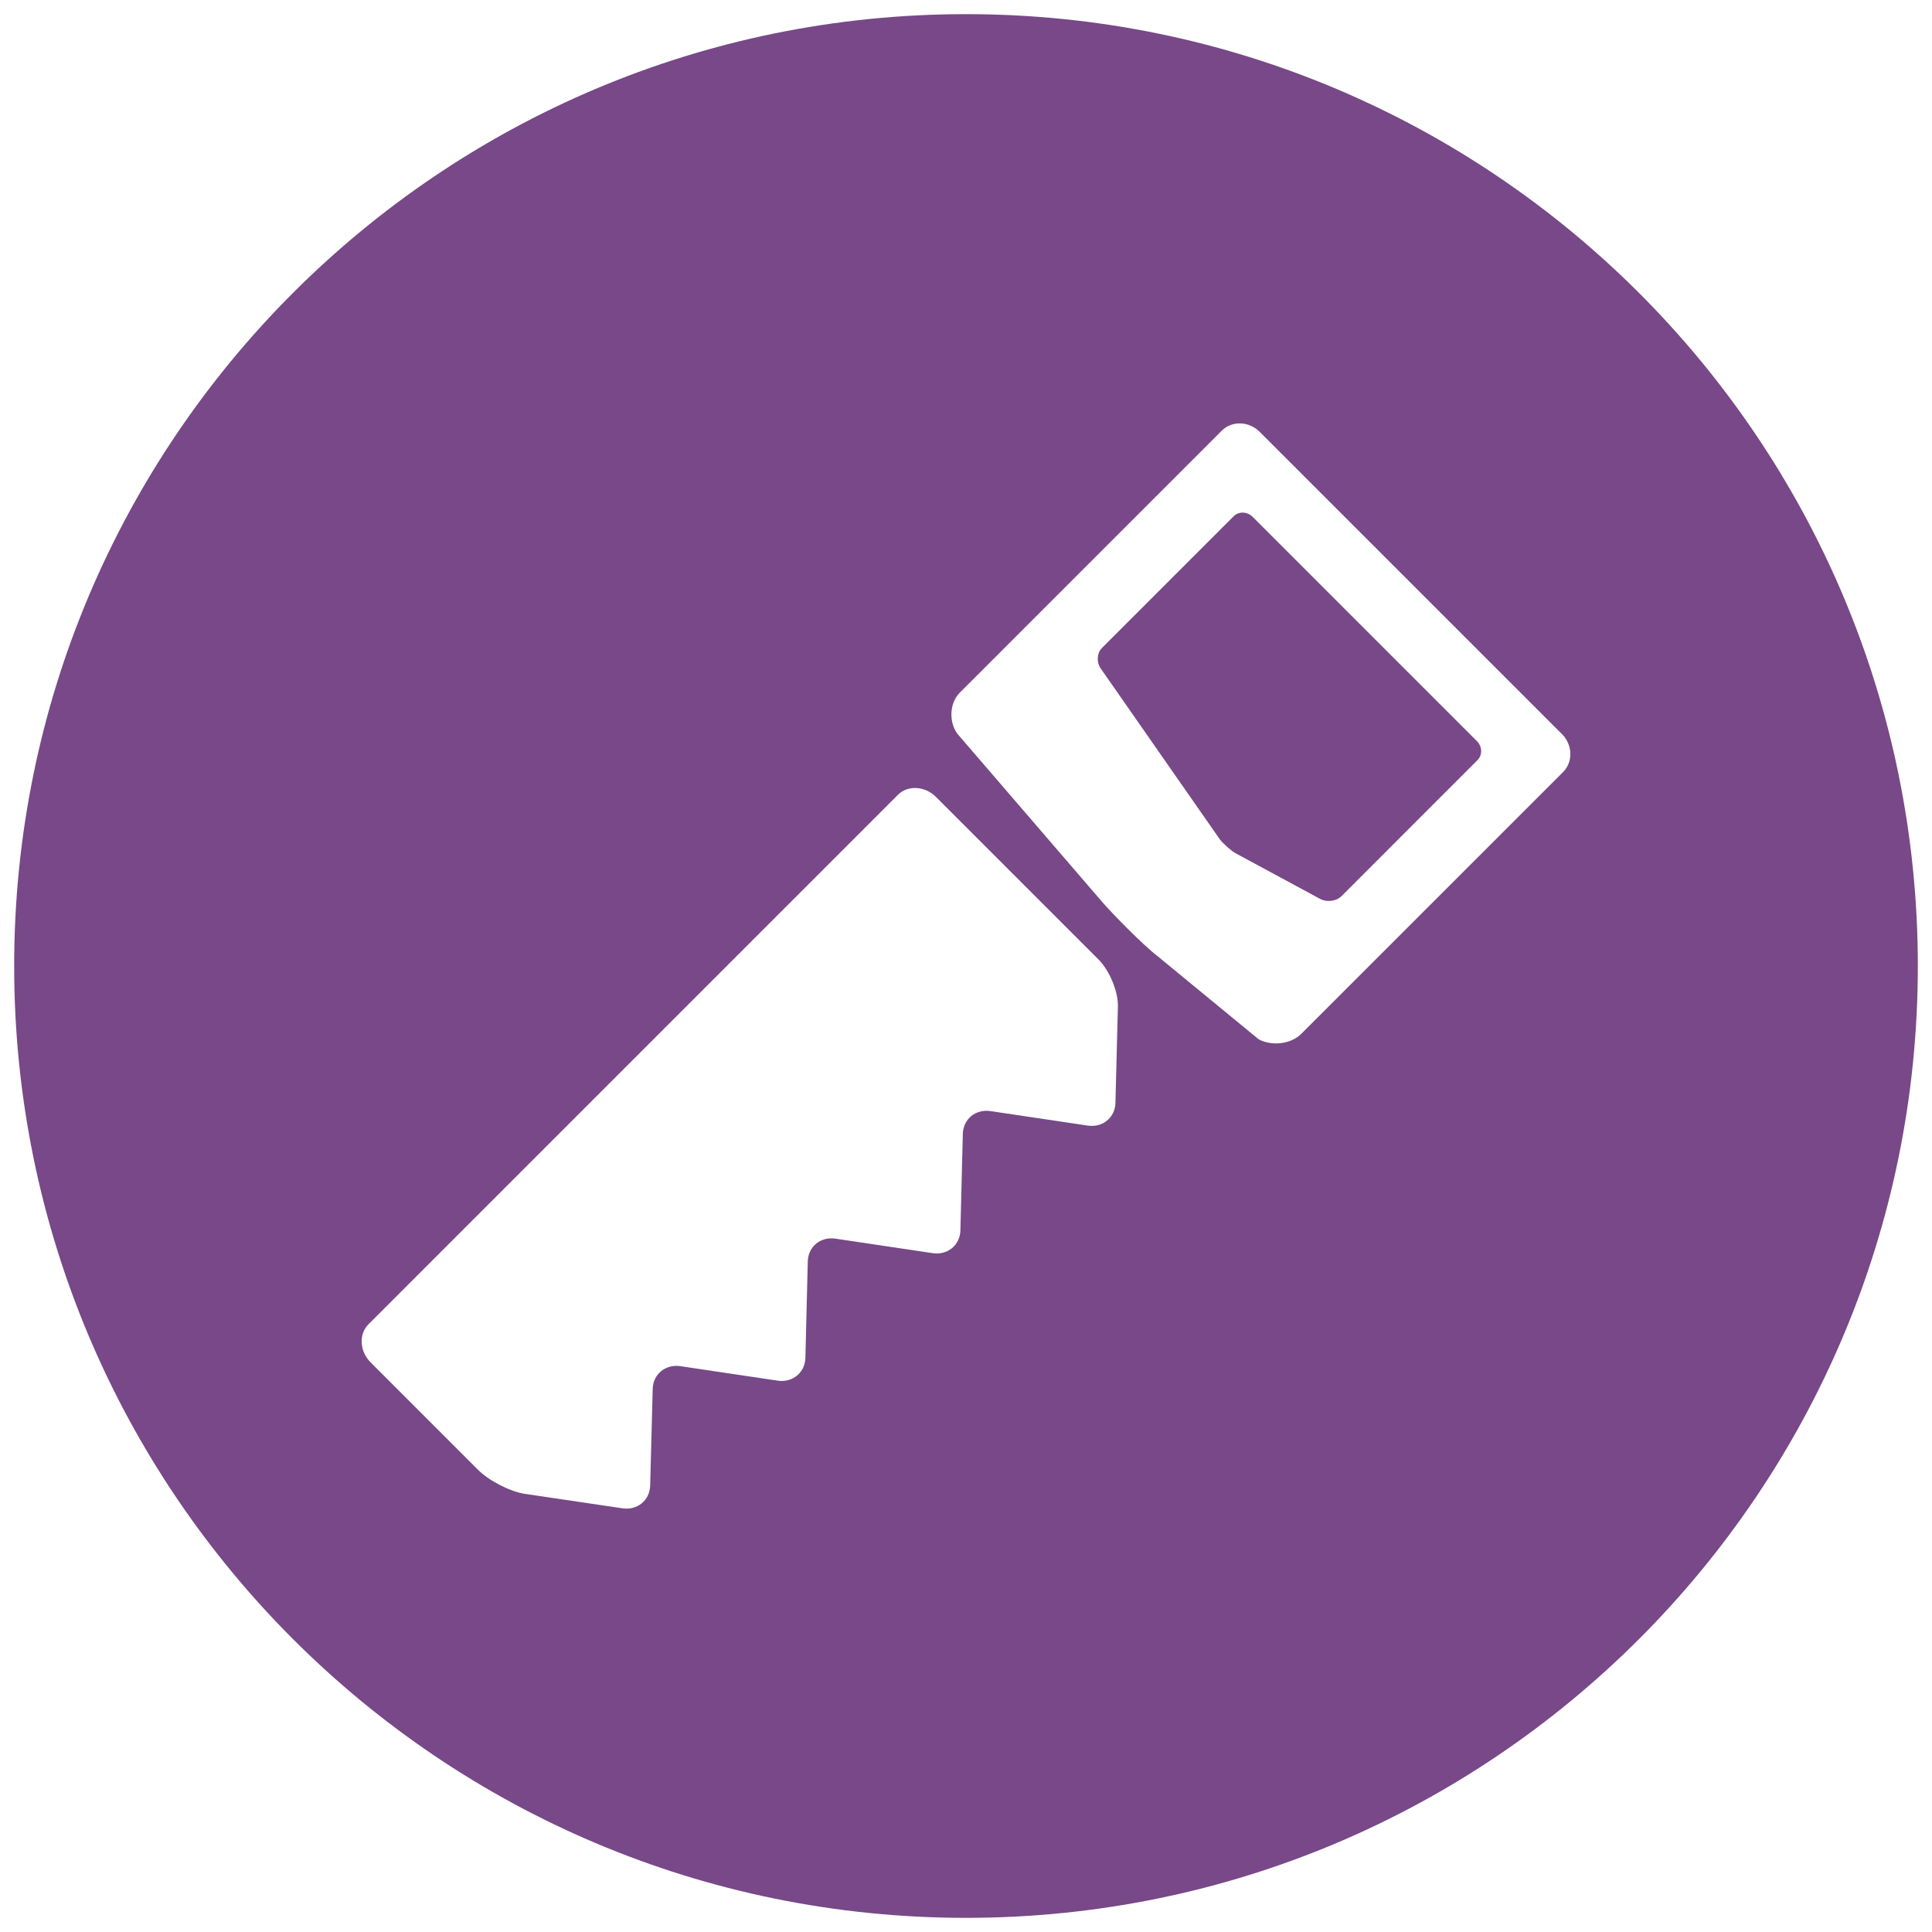
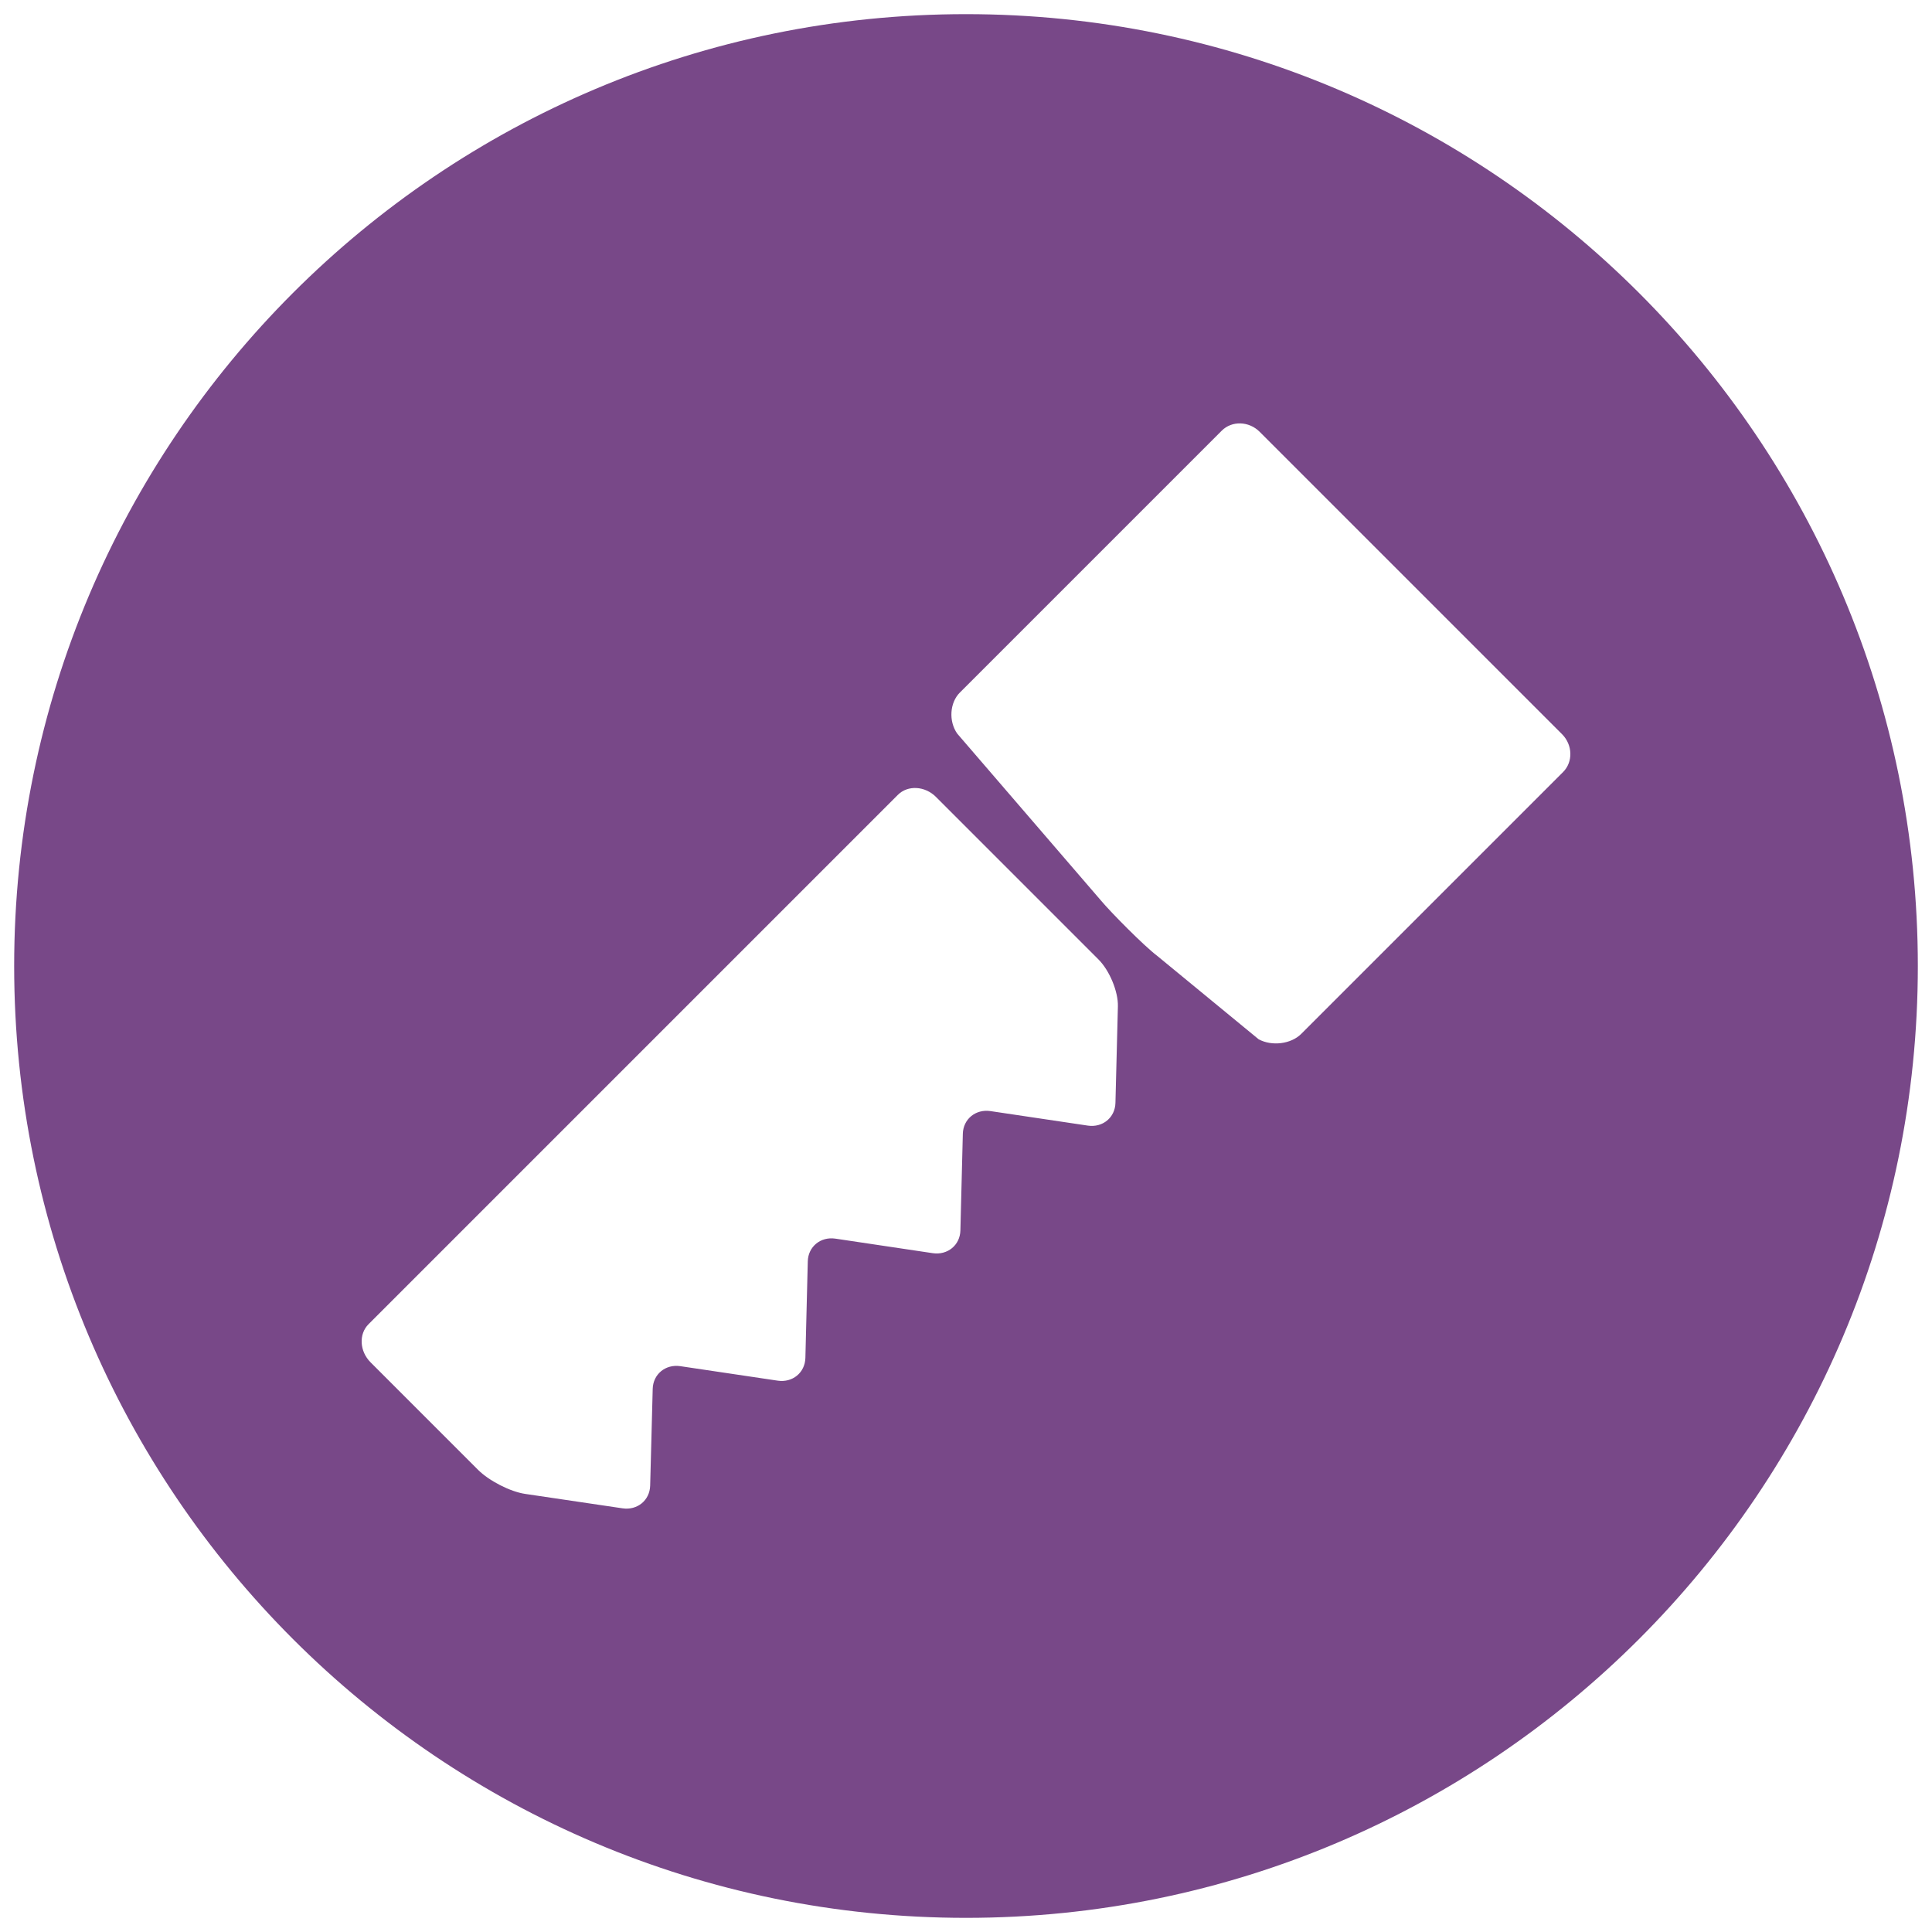
<svg xmlns="http://www.w3.org/2000/svg" version="1.1" id="Layer_1" x="0px" y="0px" viewBox="0 0 1080 1080" style="enable-background:new 0 0 1080 1080;" xml:space="preserve">
  <style type="text/css">
	.st0{fill:#784888;}
	.st1{fill-rule:evenodd;clip-rule:evenodd;fill:#FFA200;}
	.st2{fill-rule:evenodd;clip-rule:evenodd;fill:#006CA4;}
	.st3{fill-rule:evenodd;clip-rule:evenodd;fill:#008C8E;}
	.st4{fill-rule:evenodd;clip-rule:evenodd;fill:#7CBF4E;}
	.st5{fill-rule:evenodd;clip-rule:evenodd;fill:#784888;}
	.st6{fill:#FFFFFF;}
	.st7{fill:none;stroke:#FFFFFF;stroke-width:10;stroke-miterlimit:10;}
</style>
  <g>
    <path class="st0" d="M540,7.91C246.14,7.91,7.92,246.14,7.92,540S246.14,1072.09,540,1072.09S1072.08,833.86,1072.08,540   S833.86,7.91,540,7.91z M623.54,616.52c-0.2,8.21-7.16,13.93-15.45,12.7l-54.41-8.11c-8.3-1.23-15.25,4.48-15.45,12.71l-1.36,54   c-0.2,8.22-7.16,13.94-15.45,12.71l-54.41-8.12c-8.3-1.24-15.25,4.48-15.45,12.71l-1.34,53.97c-0.22,8.22-7.17,13.94-15.46,12.71   l-54.43-8.1c-8.3-1.24-15.25,4.48-15.46,12.71l-1.42,54.03c-0.21,8.24-7.17,13.96-15.46,12.72l-54.48-8.07   c-8.28-1.23-20.13-7.29-26.3-13.47l-60.06-60.07c-6.17-6.17-6.69-15.77-1.14-21.31L501.9,444.34c5.54-5.55,15.14-5.03,21.31,1.14   l90.84,90.85c6.19,6.18,11.07,17.97,10.86,26.2L623.54,616.52z M873.77,431.58L727.38,577.96c-5.67,5.67-16.36,7.02-23.78,3.01   l-56.74-46.66c-7.48-5.65-25.92-24.37-31.2-30.67l-80.59-93.58c-4.84-6.94-4.16-17.26,1.49-22.91l146.39-146.39   c5.66-5.67,15.2-5.39,21.2,0.61l169.02,169.02C879.16,416.38,879.42,425.92,873.77,431.58z" />
-     <path class="st0" d="M700.21,288.9c-3-3-7.75-3.14-10.59-0.3l-73.6,73.6c-2.84,2.84-3.17,7.97-0.74,11.45l66.69,95.65   c1.52,2.03,6.23,6.24,8.33,7.45l47.66,25.74c3.74,2.02,9.06,1.33,11.9-1.5l76.06-76.07c2.85-2.84,2.71-7.59-0.3-10.6L700.21,288.9z   " />
  </g>
</svg>